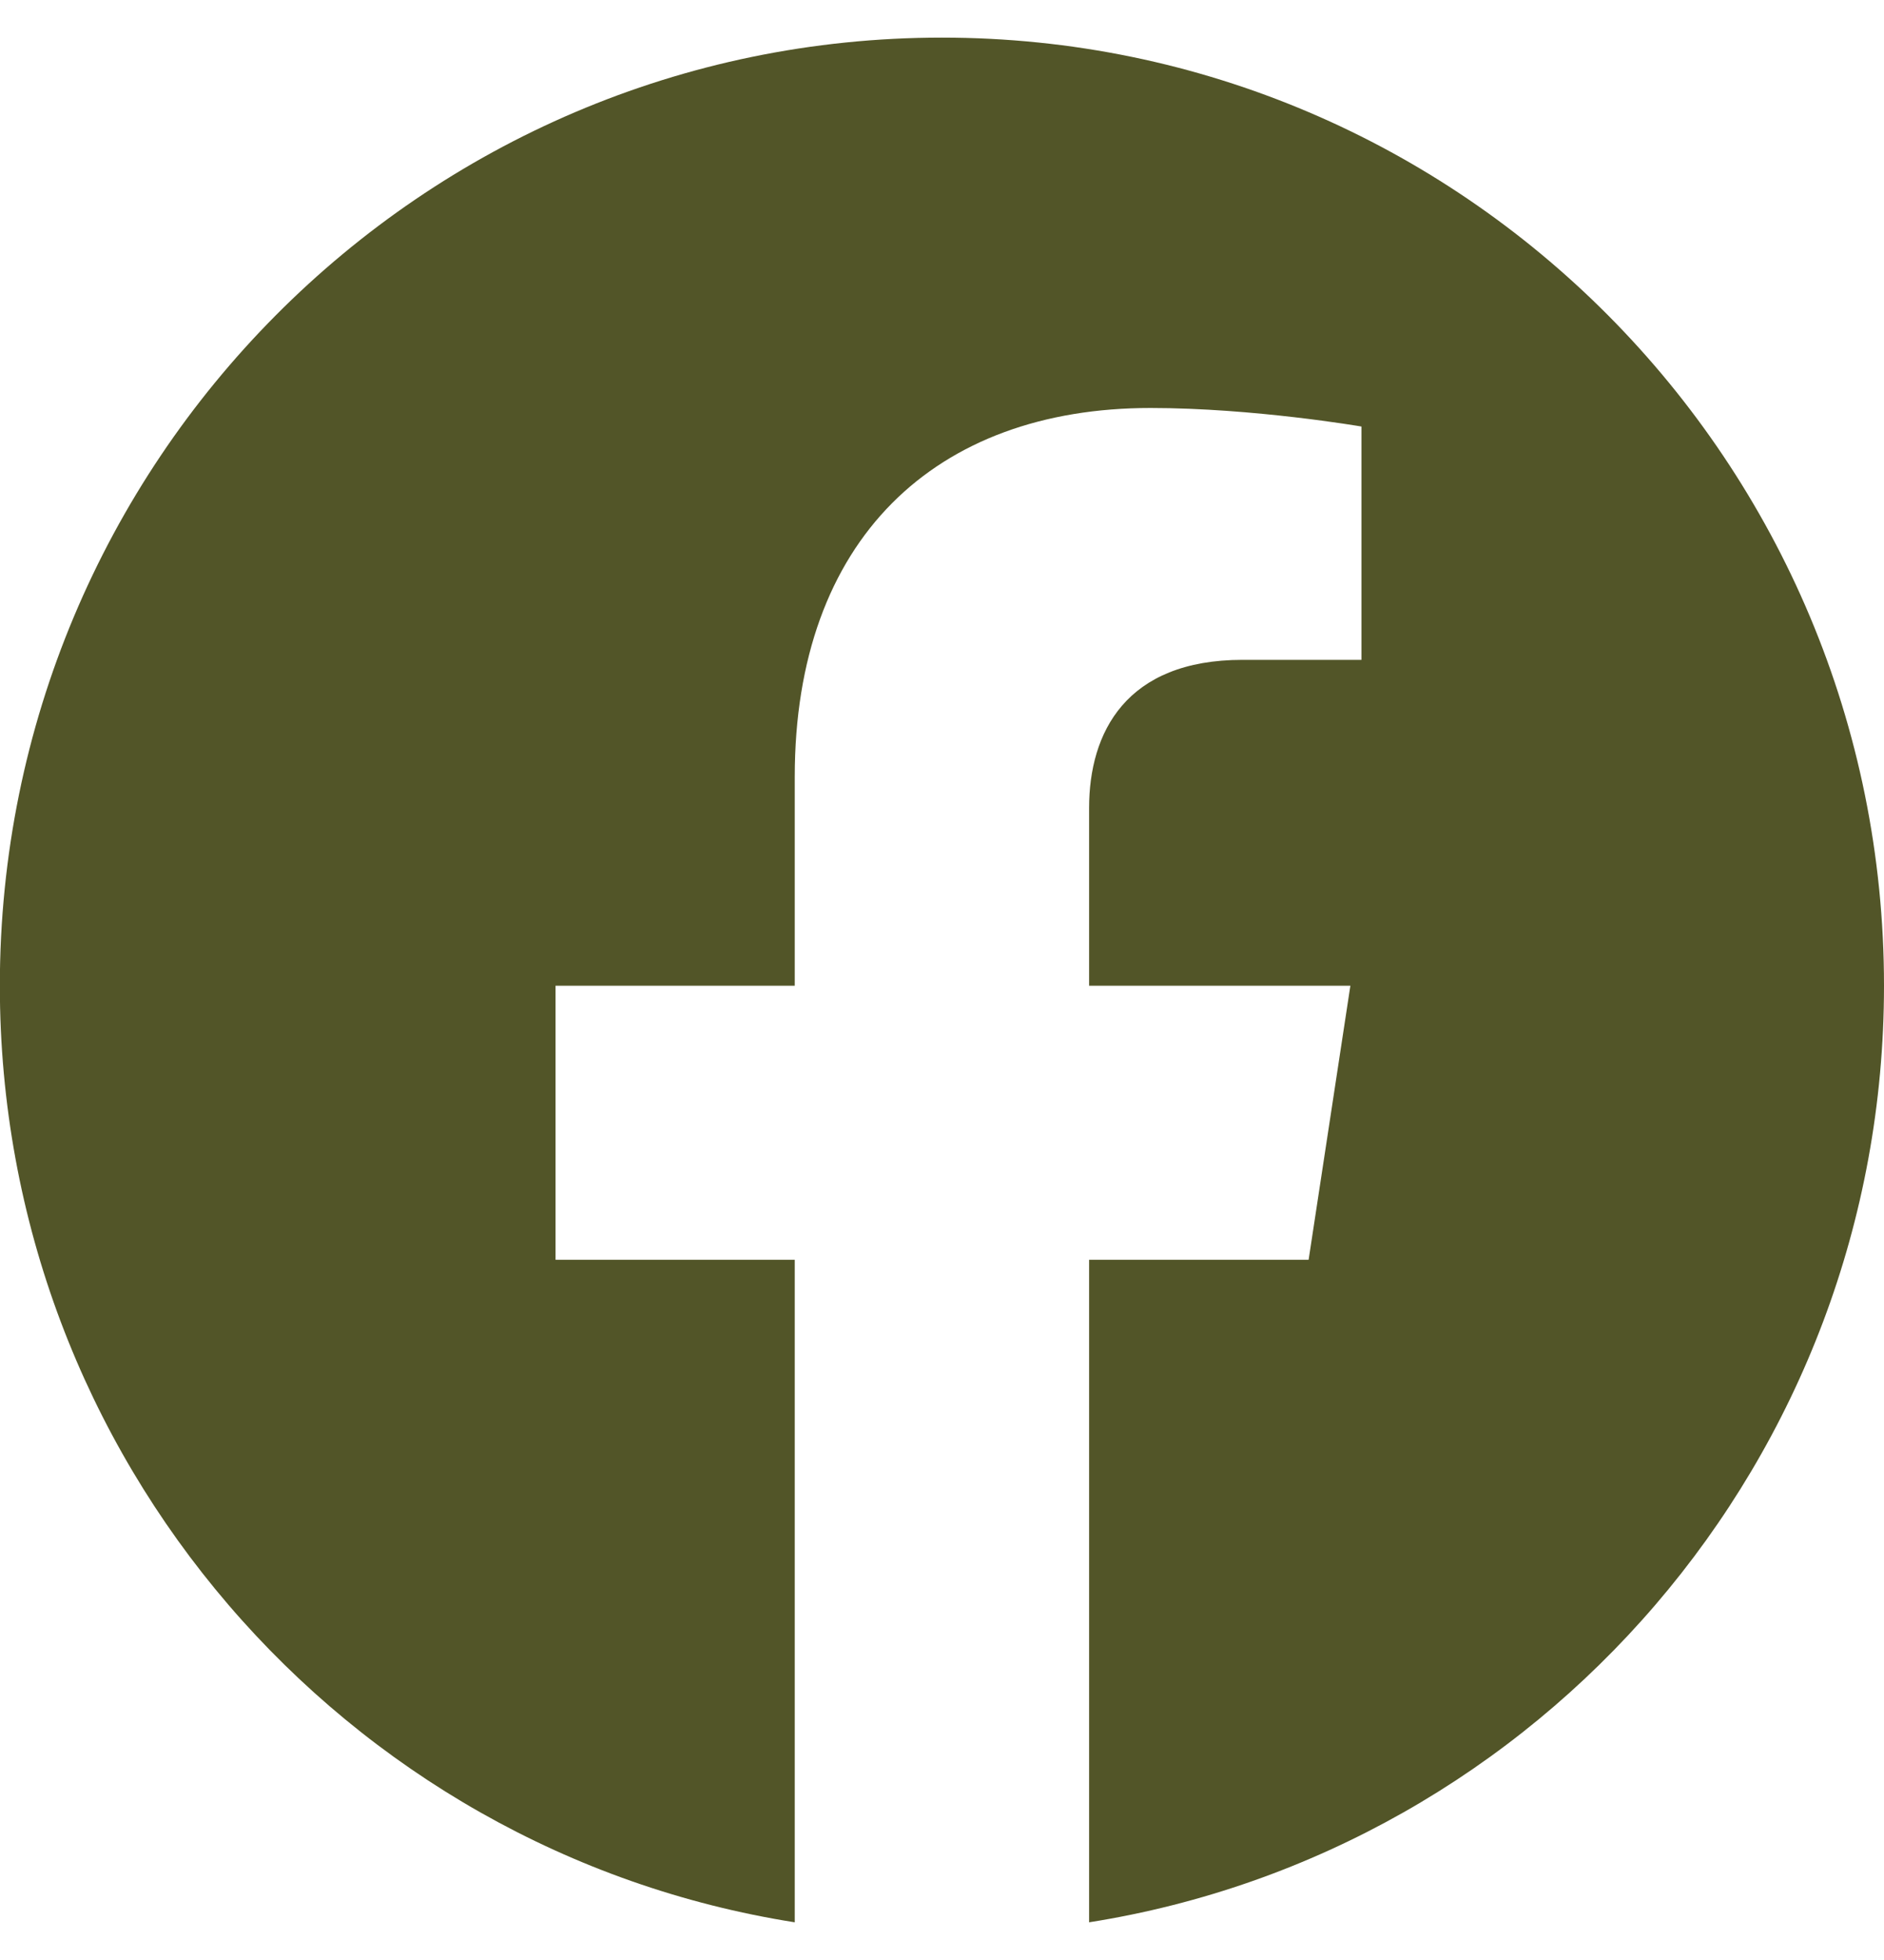
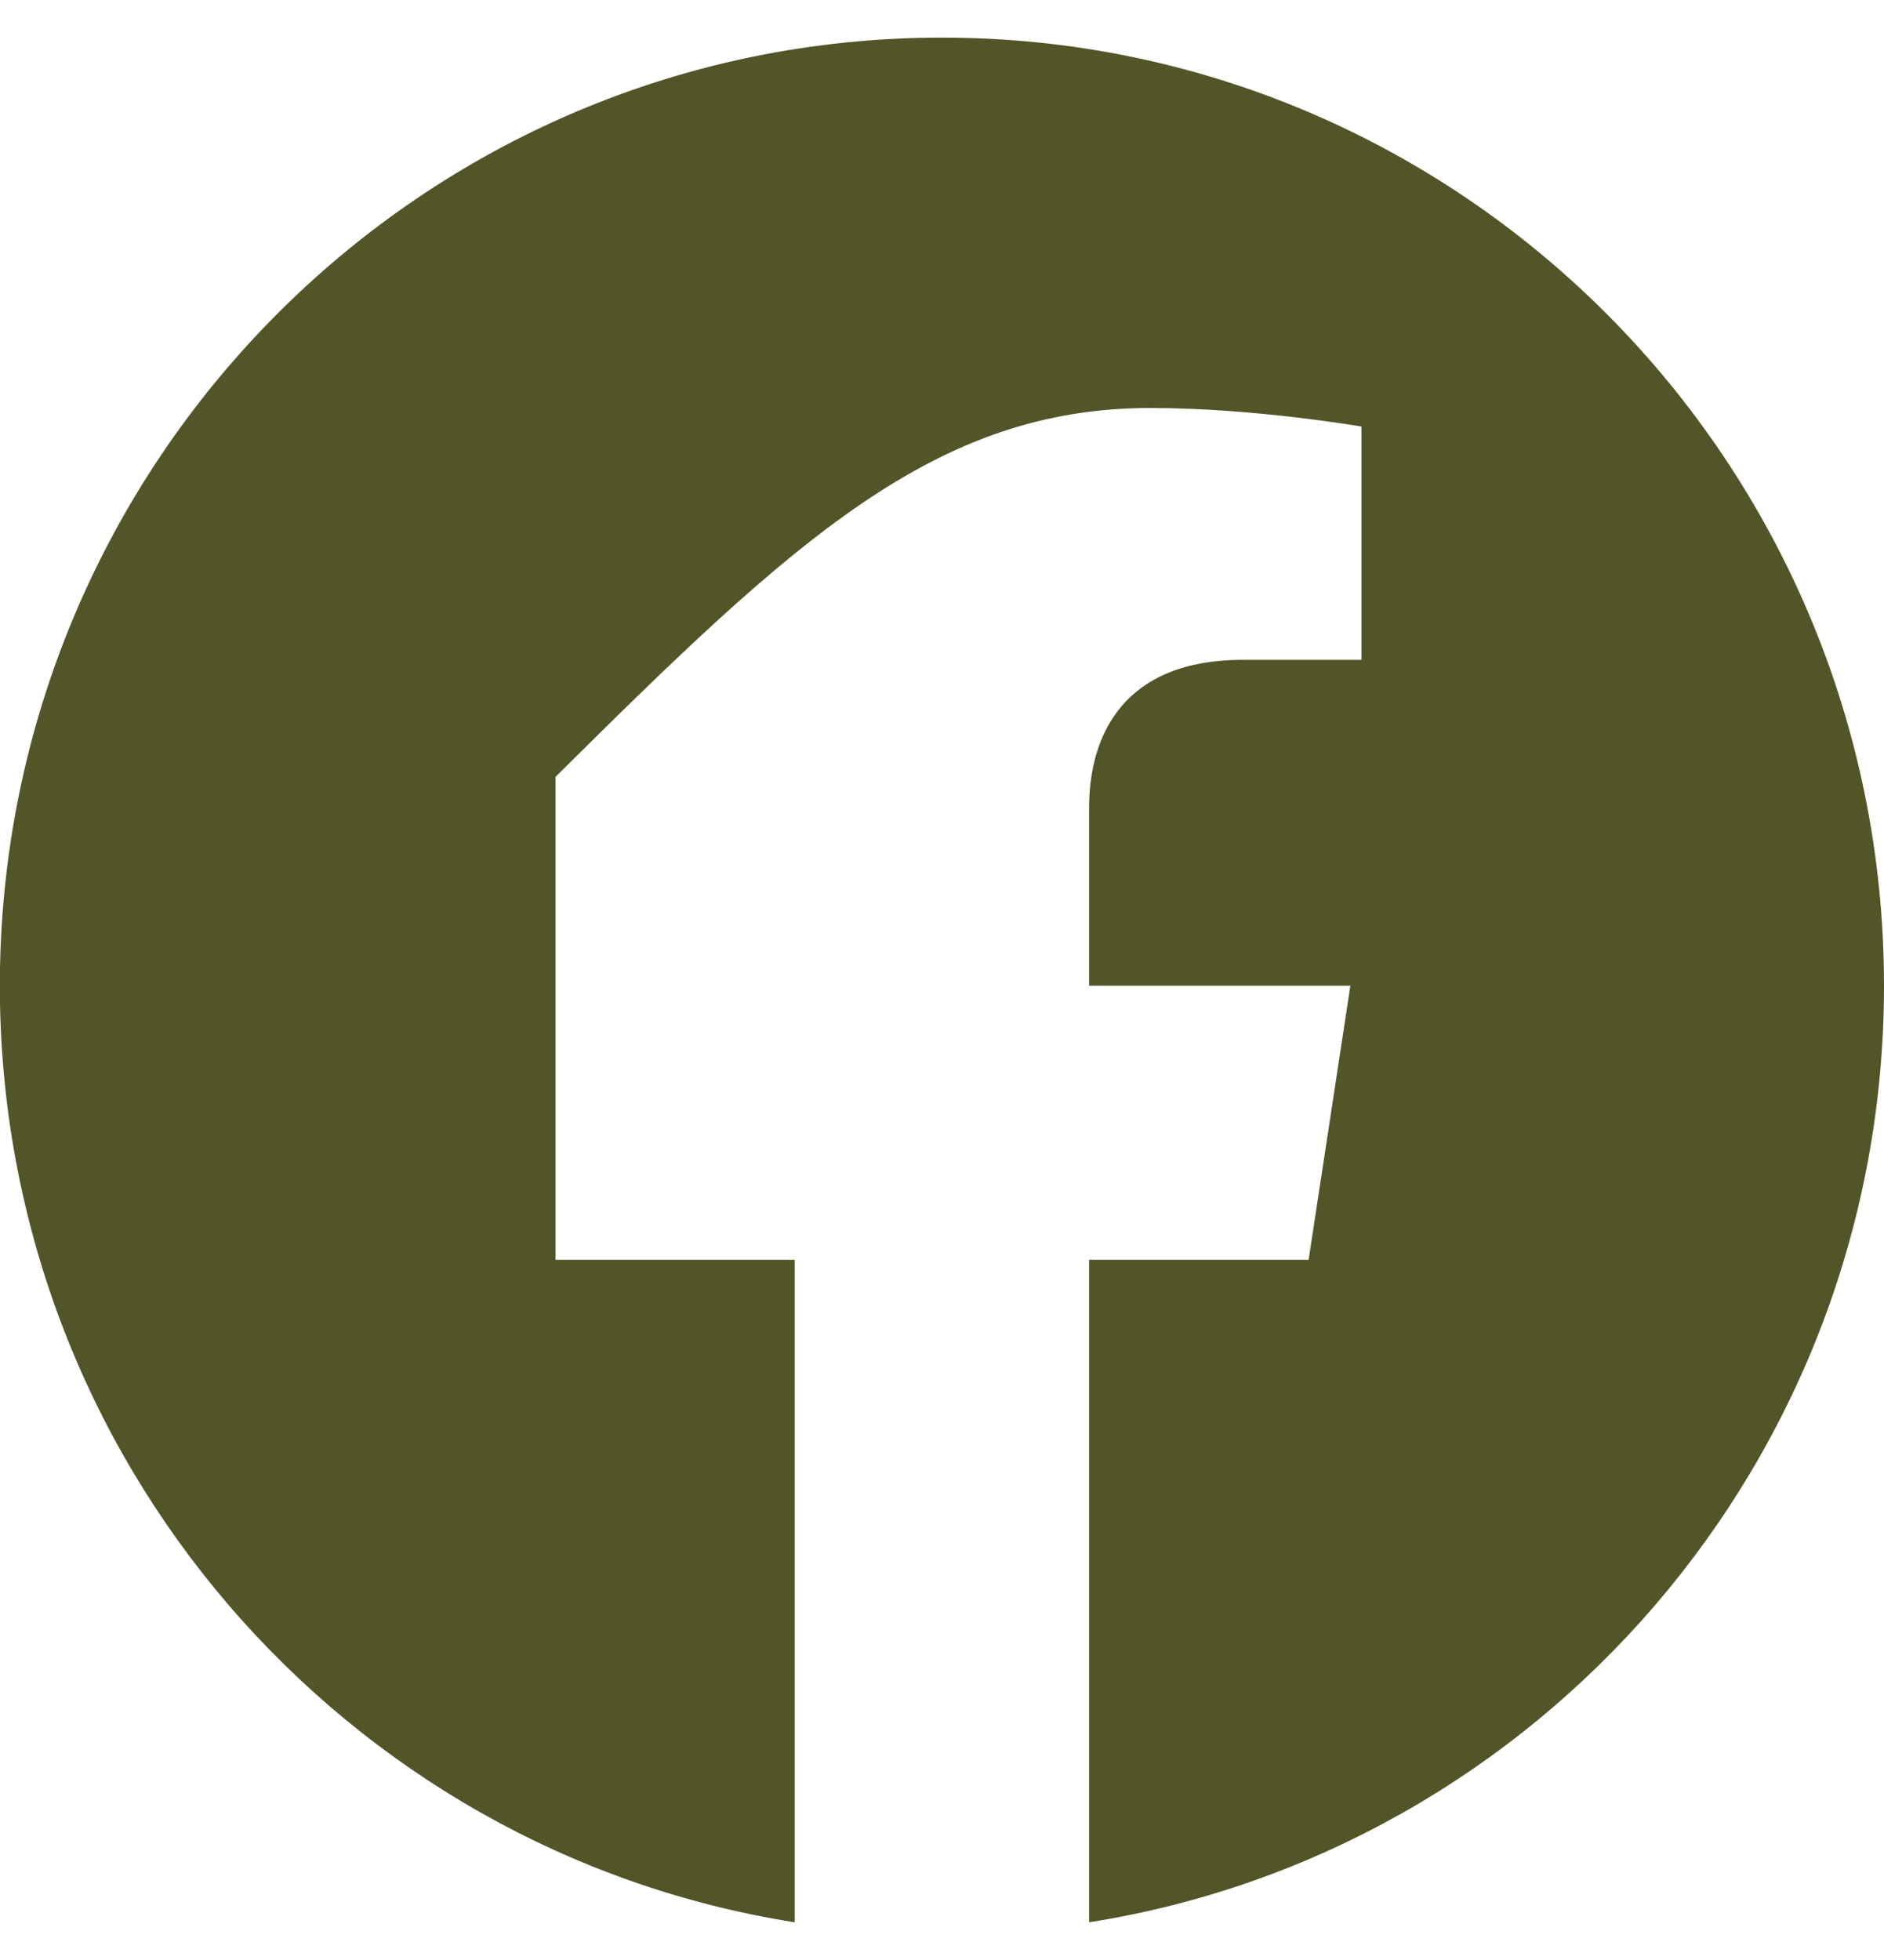
<svg xmlns="http://www.w3.org/2000/svg" width="25" height="26" viewBox="0 0 25 26" fill="none">
-   <path d="M25 13.076C25 6.13 19.403 0.499 12.499 0.499C5.595 0.499 -0.002 6.13 -0.002 13.076C-0.002 19.353 4.569 24.556 10.546 25.5V16.711H7.372V13.076H10.546V10.305C10.546 7.153 12.412 5.412 15.267 5.412C16.635 5.412 18.066 5.658 18.066 5.658V8.753H16.489C14.936 8.753 14.452 9.722 14.452 10.717V13.076H17.919L17.365 16.711H14.452V25.5C20.428 24.556 25 19.353 25 13.076Z" fill="#525528" />
+   <path d="M25 13.076C25 6.13 19.403 0.499 12.499 0.499C5.595 0.499 -0.002 6.13 -0.002 13.076C-0.002 19.353 4.569 24.556 10.546 25.5V16.711H7.372V13.076V10.305C10.546 7.153 12.412 5.412 15.267 5.412C16.635 5.412 18.066 5.658 18.066 5.658V8.753H16.489C14.936 8.753 14.452 9.722 14.452 10.717V13.076H17.919L17.365 16.711H14.452V25.5C20.428 24.556 25 19.353 25 13.076Z" fill="#525528" />
</svg>